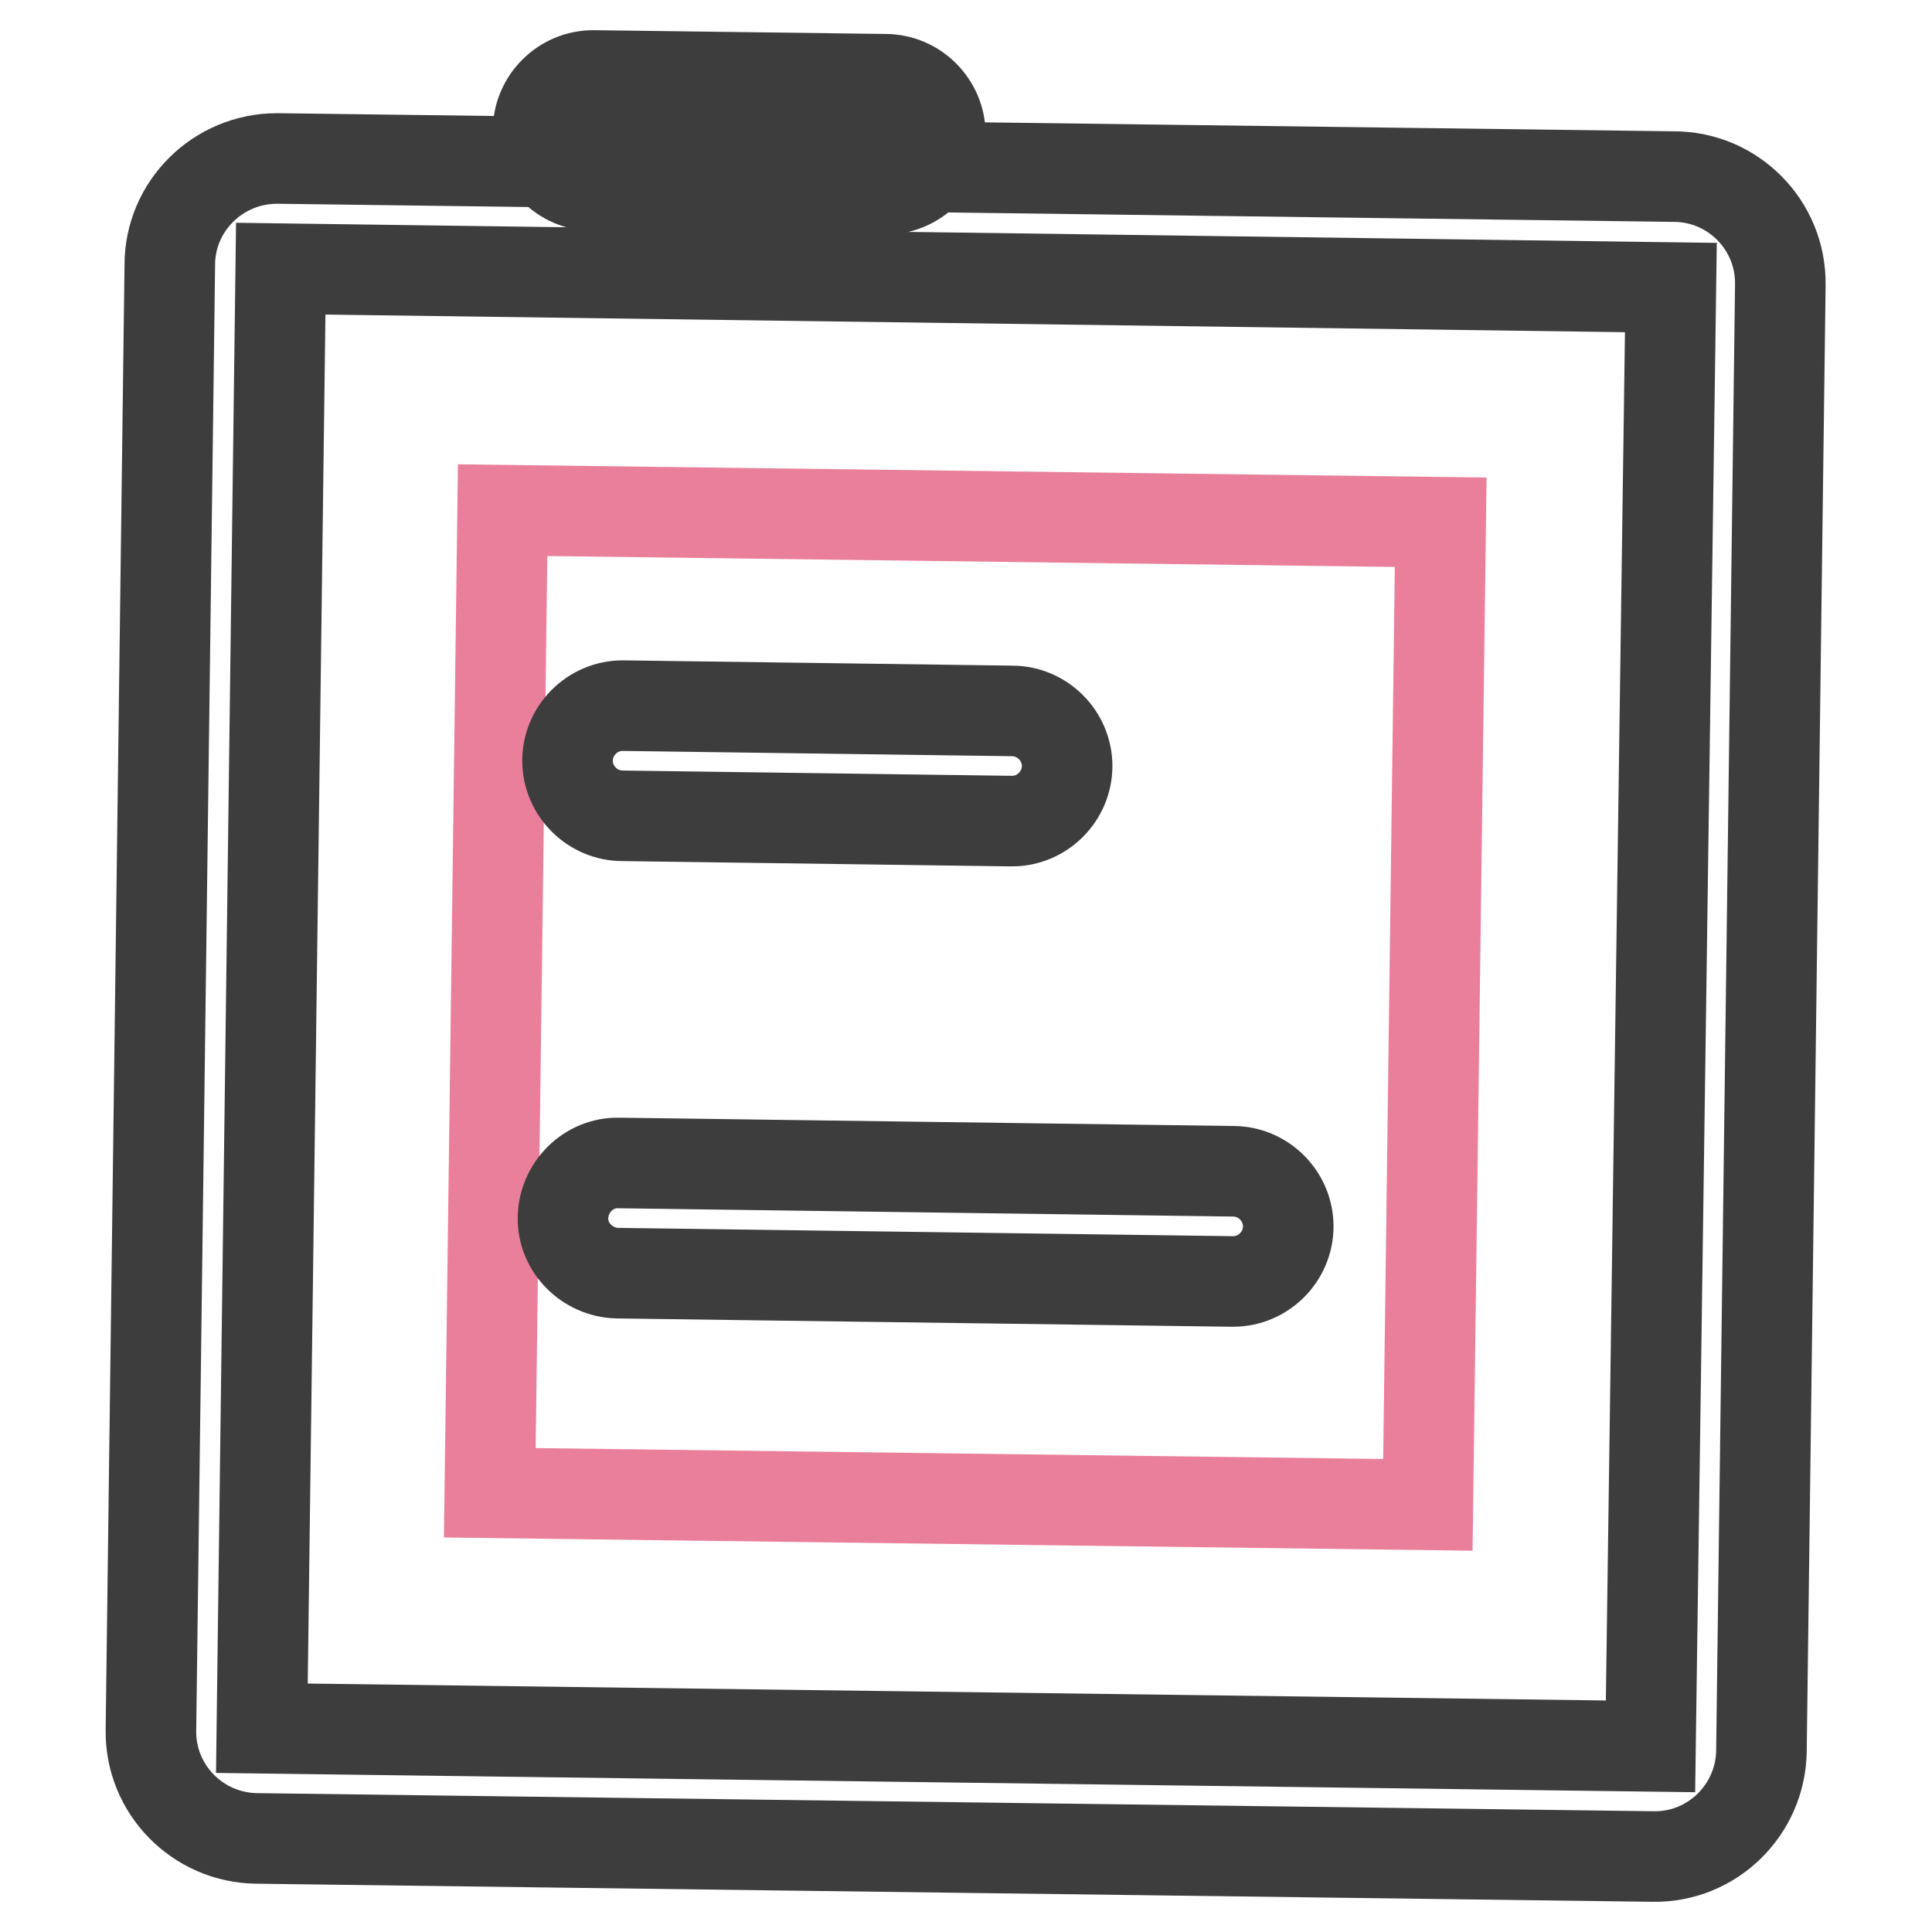
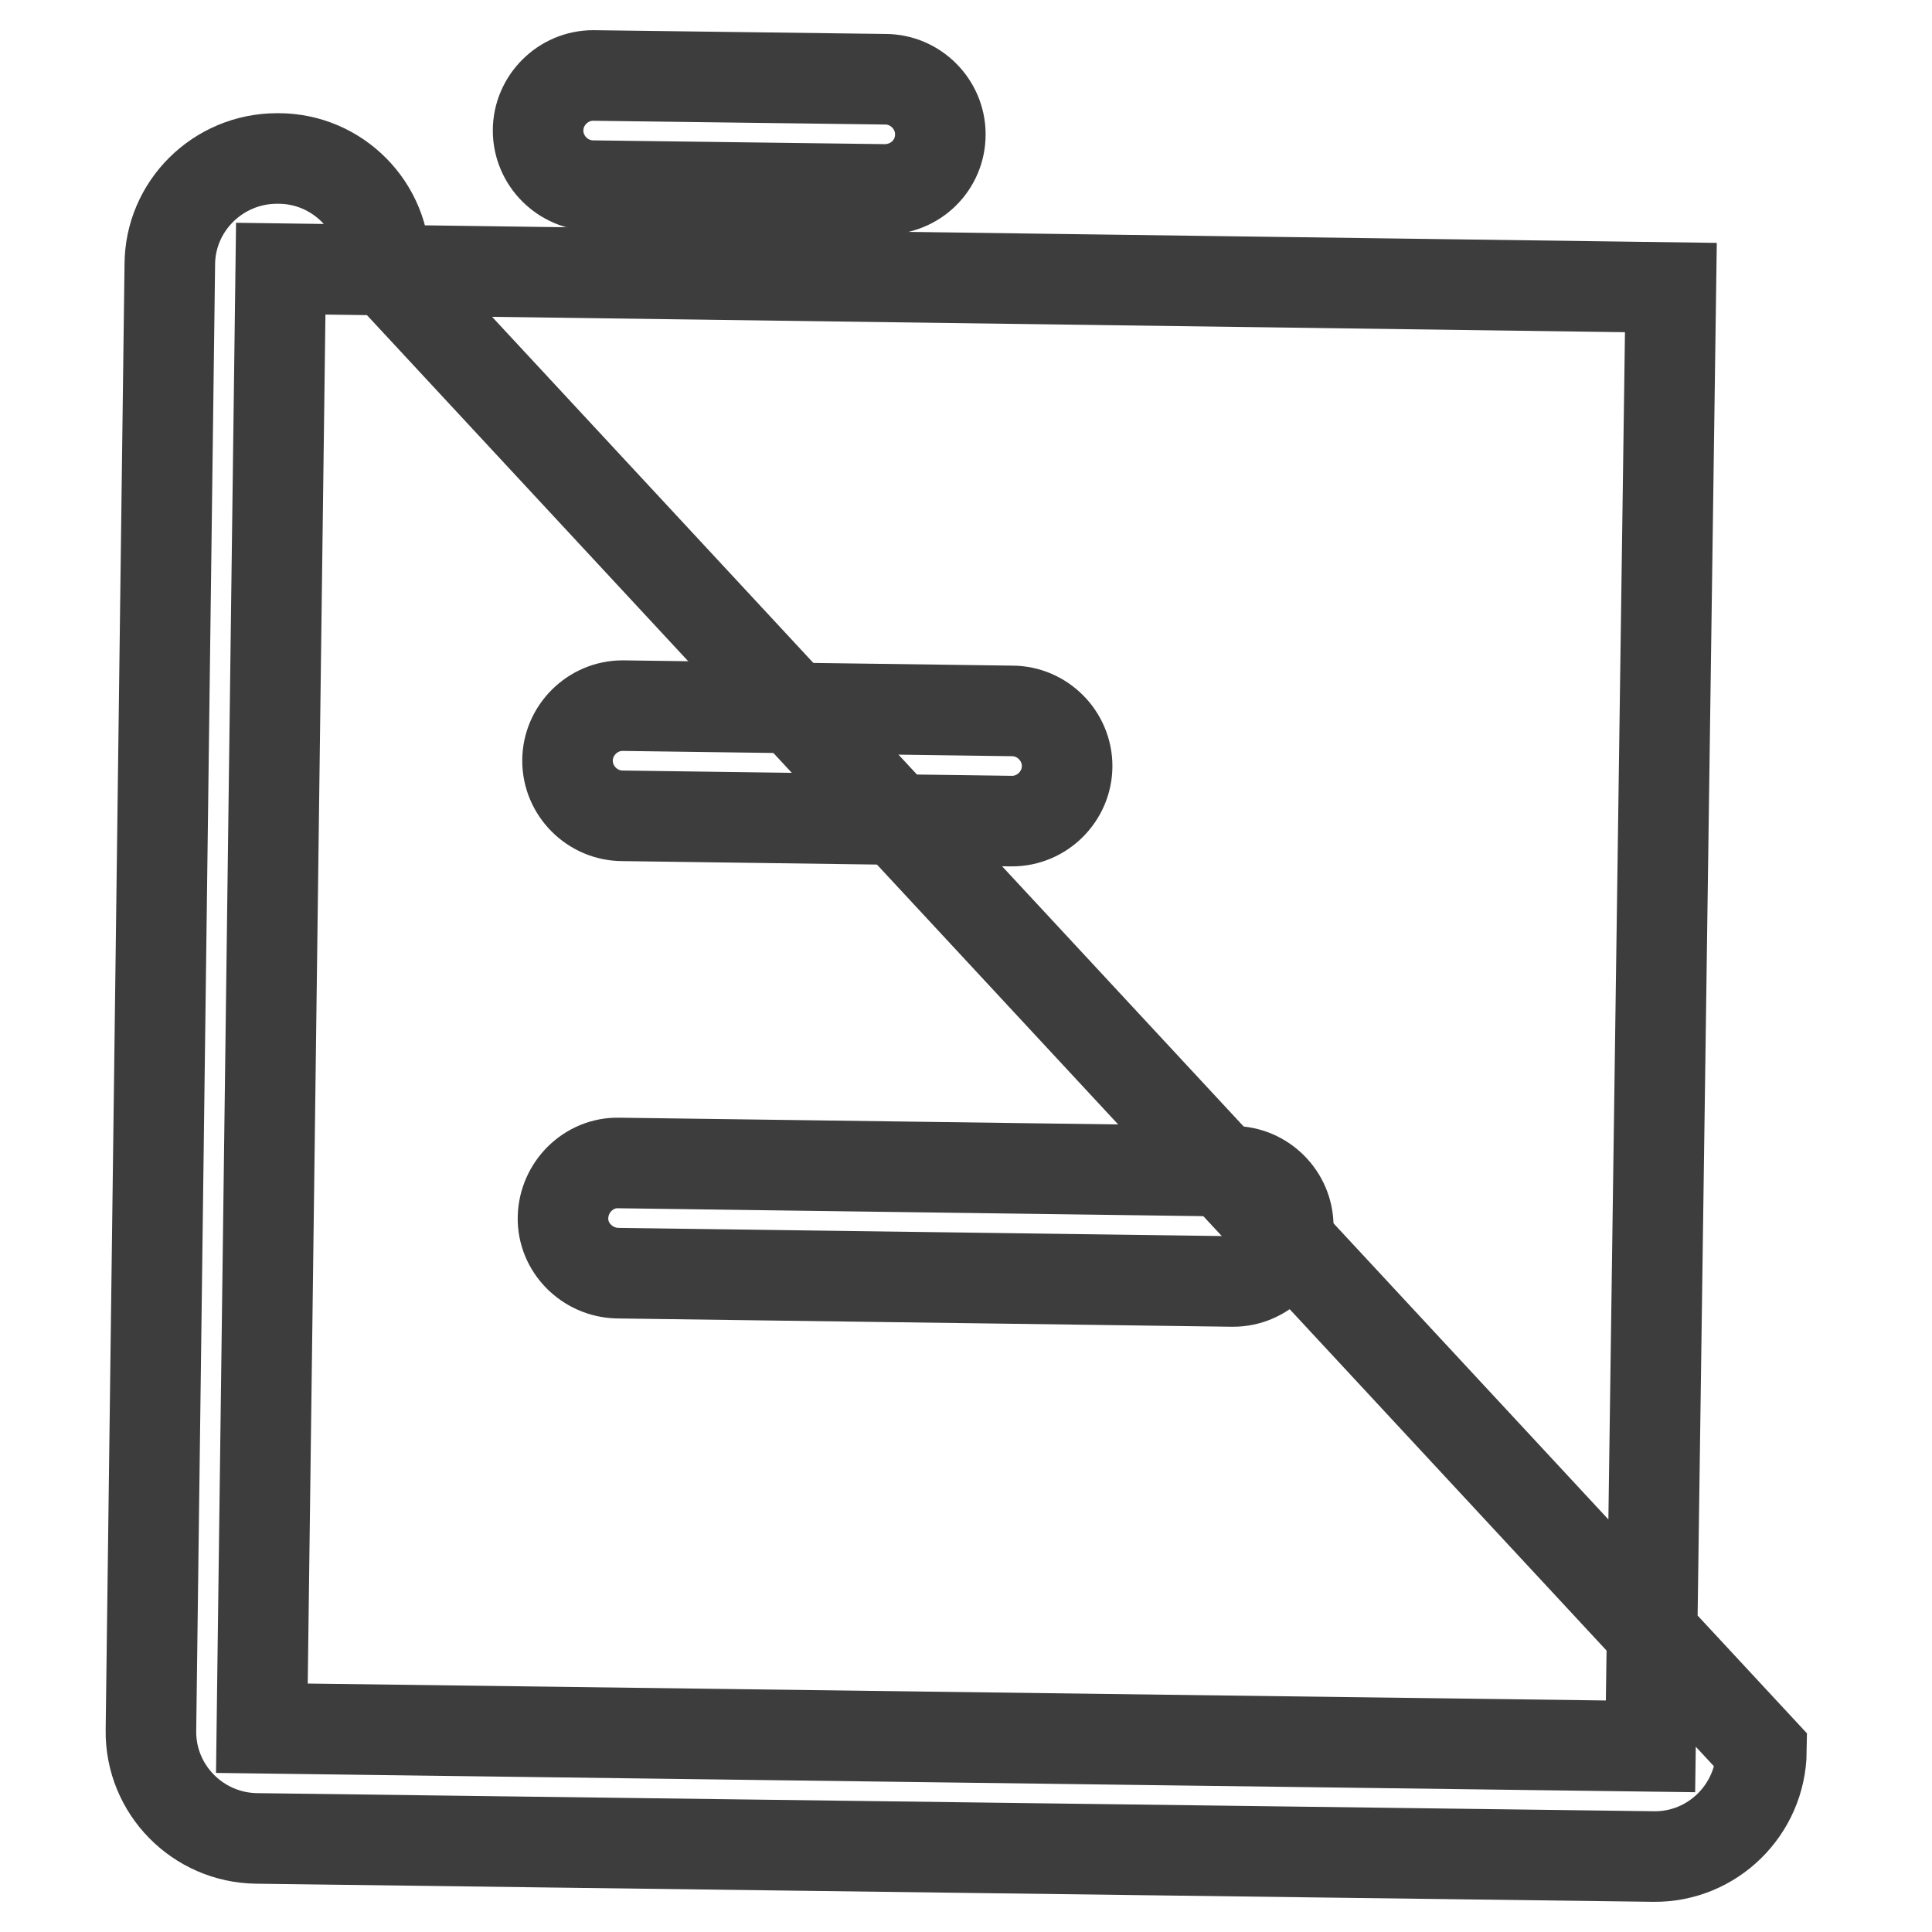
<svg xmlns="http://www.w3.org/2000/svg" version="1.1" x="0px" y="0px" viewBox="0 0 256 256" enable-background="new 0 0 256 256" xml:space="preserve">
  <g>
-     <path stroke-width="12" fill-opacity="0" stroke="#3d3d3d" d="M219.1,246L34,243.6c-7.8-0.1-14.1-6.5-14-14.3l2.5-194.2c0-7.8,6.4-14.1,14.2-14.1c0.1,0,0.1,0,0.2,0 l184.9,2.4c7.8,0,14.2,6.4,14.1,14.3c0,0.1,0,0.1,0,0.2L233.4,232C233.3,239.8,226.9,246.1,219.1,246L219.1,246z M34.7,229l184,2.4 l2.7-193.3L37.2,35.6L34.7,229z" />
-     <path stroke-width="12" fill-opacity="0" stroke="#ea7f9b" d="M66.6,67.6l124.3,1.6l-1.7,130.2l-124.3-1.6L66.6,67.6z" />
+     <path stroke-width="12" fill-opacity="0" stroke="#3d3d3d" d="M219.1,246L34,243.6c-7.8-0.1-14.1-6.5-14-14.3l2.5-194.2c0-7.8,6.4-14.1,14.2-14.1c0.1,0,0.1,0,0.2,0 c7.8,0,14.2,6.4,14.1,14.3c0,0.1,0,0.1,0,0.2L233.4,232C233.3,239.8,226.9,246.1,219.1,246L219.1,246z M34.7,229l184,2.4 l2.7-193.3L37.2,35.6L34.7,229z" />
    <path stroke-width="12" fill-opacity="0" stroke="#3d3d3d" d="M117.2,25.1l-38.6-0.5c-4,0-7.3-3.3-7.3-7.3c0-4,3.3-7.3,7.3-7.3l0,0l38.7,0.5c4,0,7.3,3.3,7.3,7.3 C124.6,21.9,121.3,25.1,117.2,25.1L117.2,25.1z M134,108.8l-51.5-0.7c-4,0-7.3-3.3-7.3-7.3l0,0c0-4,3.3-7.3,7.3-7.3l0,0l51.6,0.7 c4,0,7.3,3.3,7.3,7.3c0,4-3.3,7.3-7.3,7.3H134z M163.2,169.8l-81.4-1.1c-4-0.1-7.3-3.4-7.2-7.4c0.1-4,3.4-7.3,7.4-7.2l81.4,1.1 c4,0,7.3,3.3,7.3,7.3s-3.3,7.3-7.3,7.3H163.2z" />
  </g>
</svg>